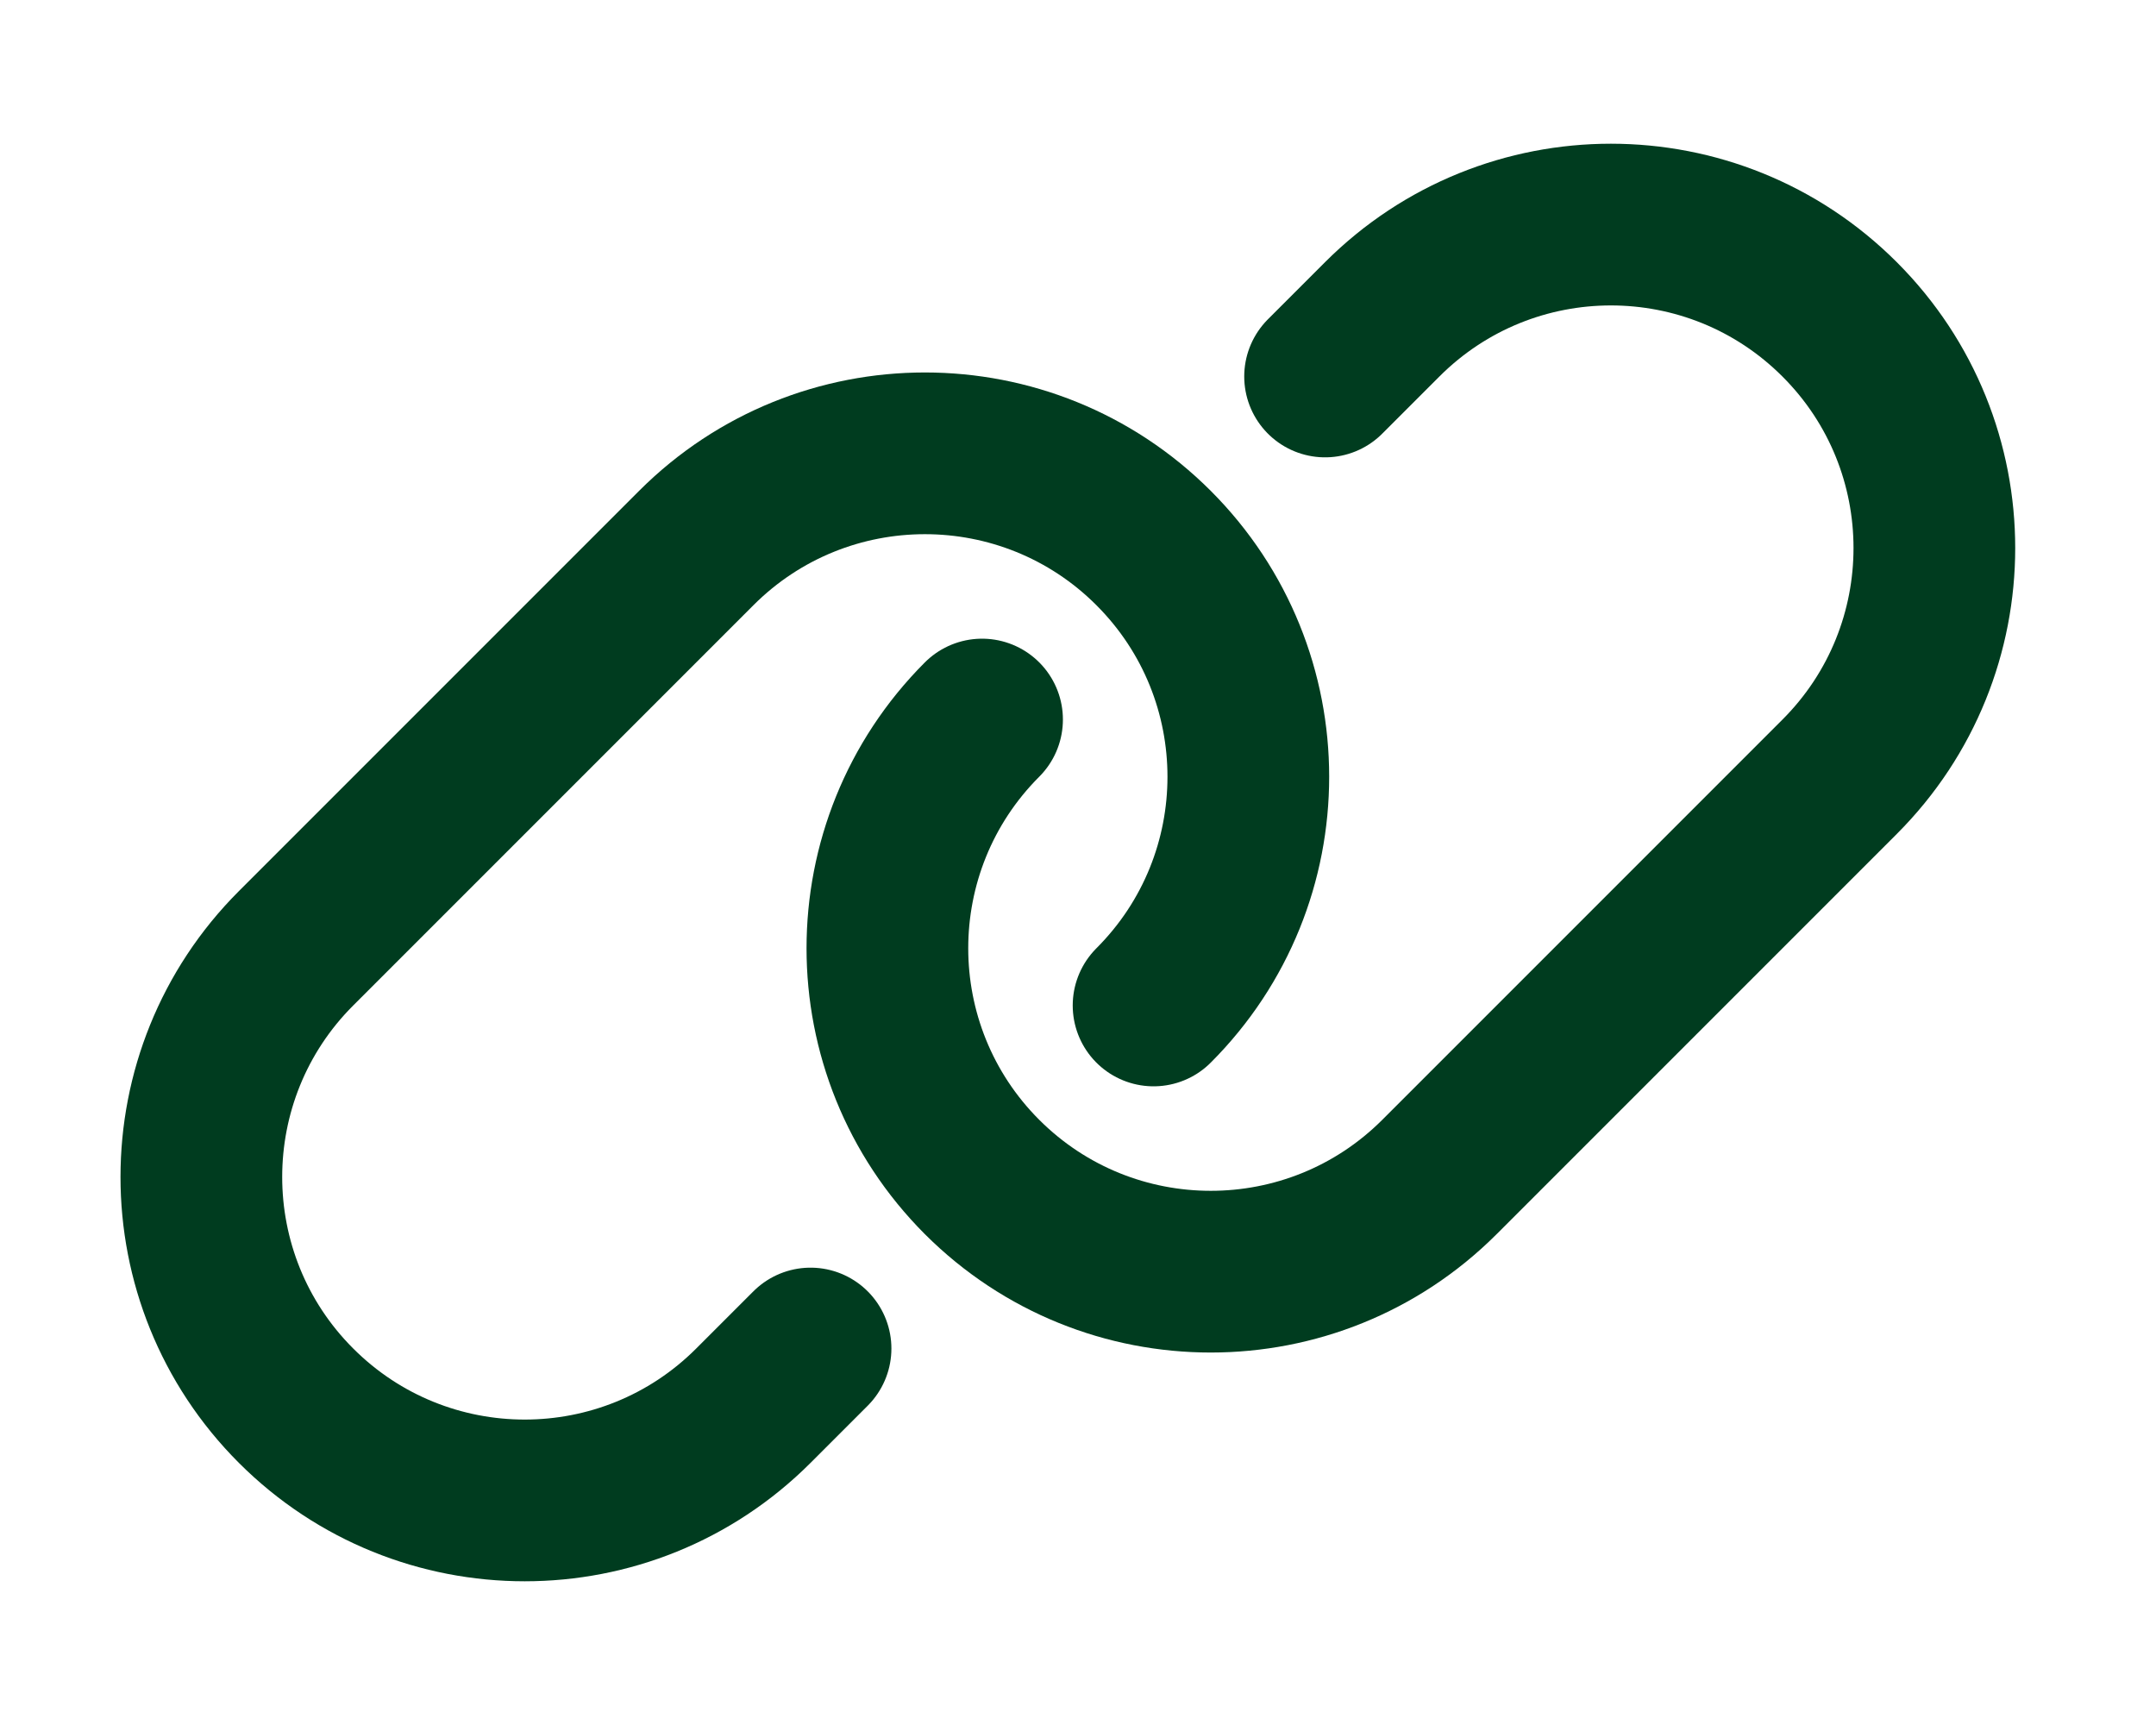
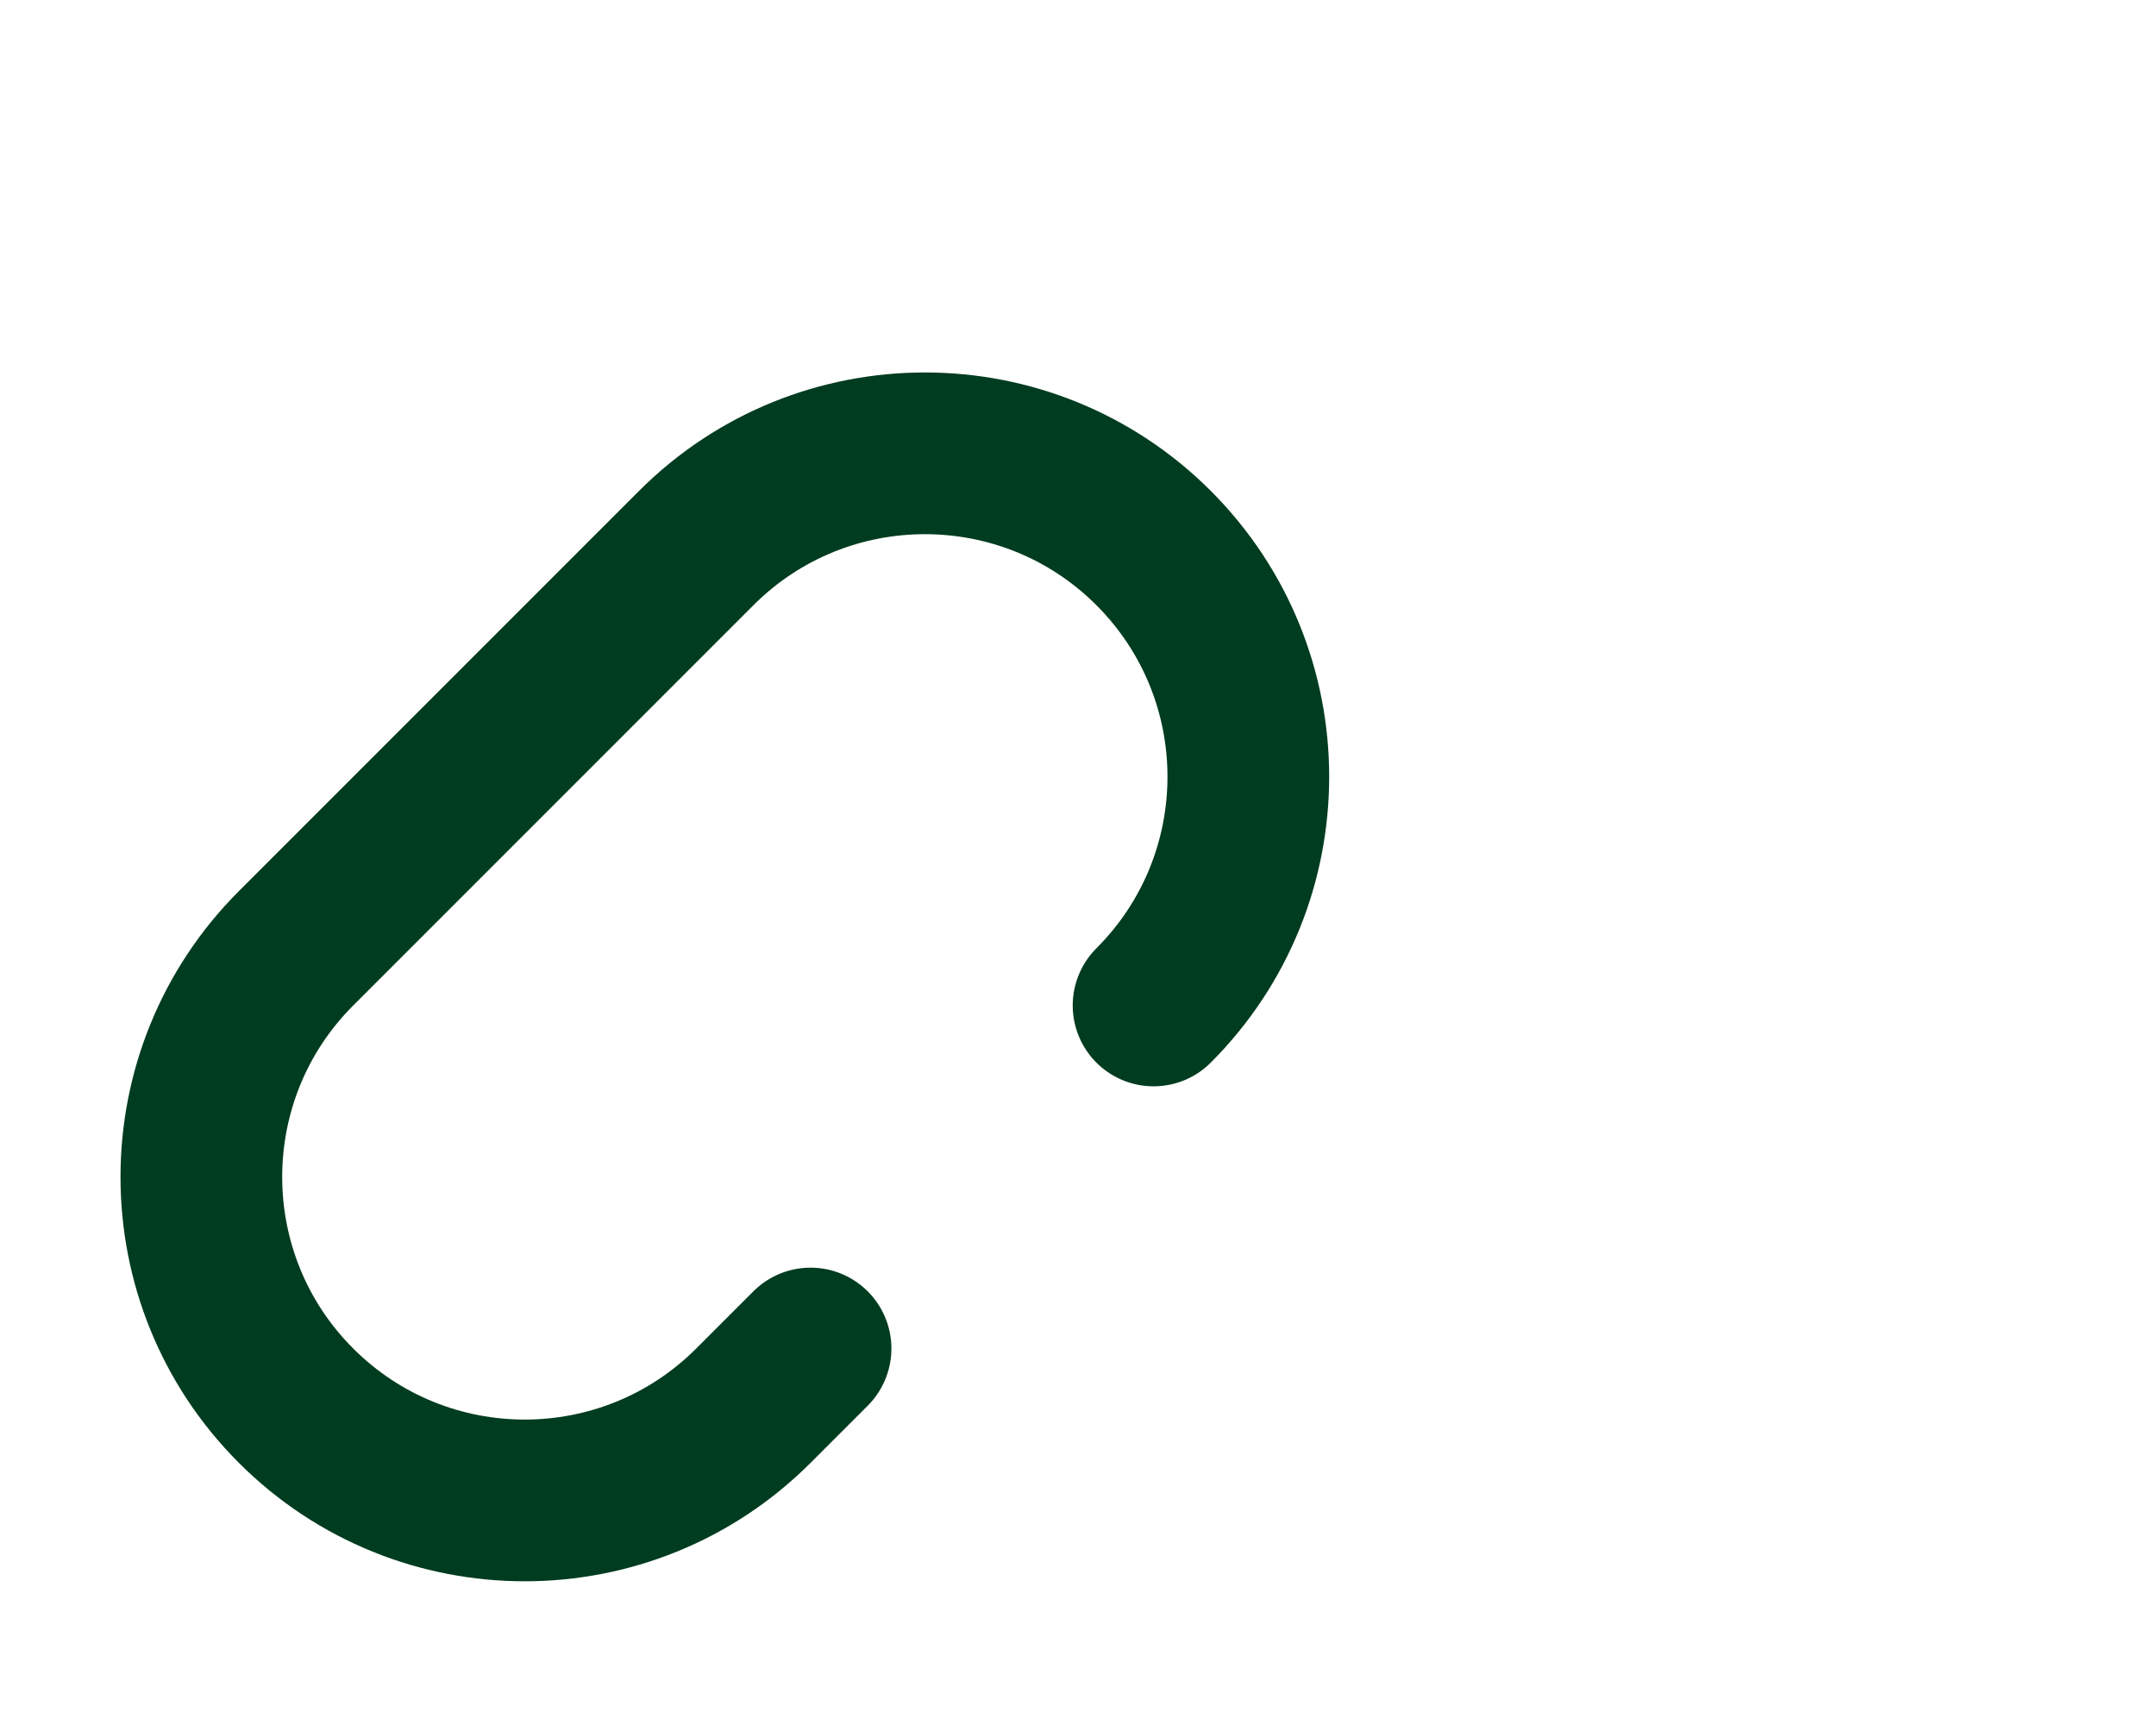
<svg xmlns="http://www.w3.org/2000/svg" width="20" height="16" viewBox="0 0 20 16" fill="none">
  <path d="M10.701 9.326C11.873 8.154 11.873 6.255 10.701 5.083C9.53 3.912 7.63 3.912 6.459 5.083L2.746 8.796C1.575 9.967 1.575 11.867 2.746 13.038C3.918 14.21 5.817 14.21 6.989 13.038L7.519 12.508" stroke="#003C1F" stroke-width="1.5" stroke-linecap="round" />
-   <path d="M9.11 6.674C7.939 7.846 7.939 9.745 9.11 10.917C10.282 12.088 12.181 12.088 13.353 10.917L17.065 7.205C18.237 6.033 18.237 4.133 17.065 2.962C15.893 1.79 13.994 1.79 12.822 2.962L12.292 3.492" stroke="#003C1F" stroke-width="1.5" stroke-linecap="round" />
</svg>